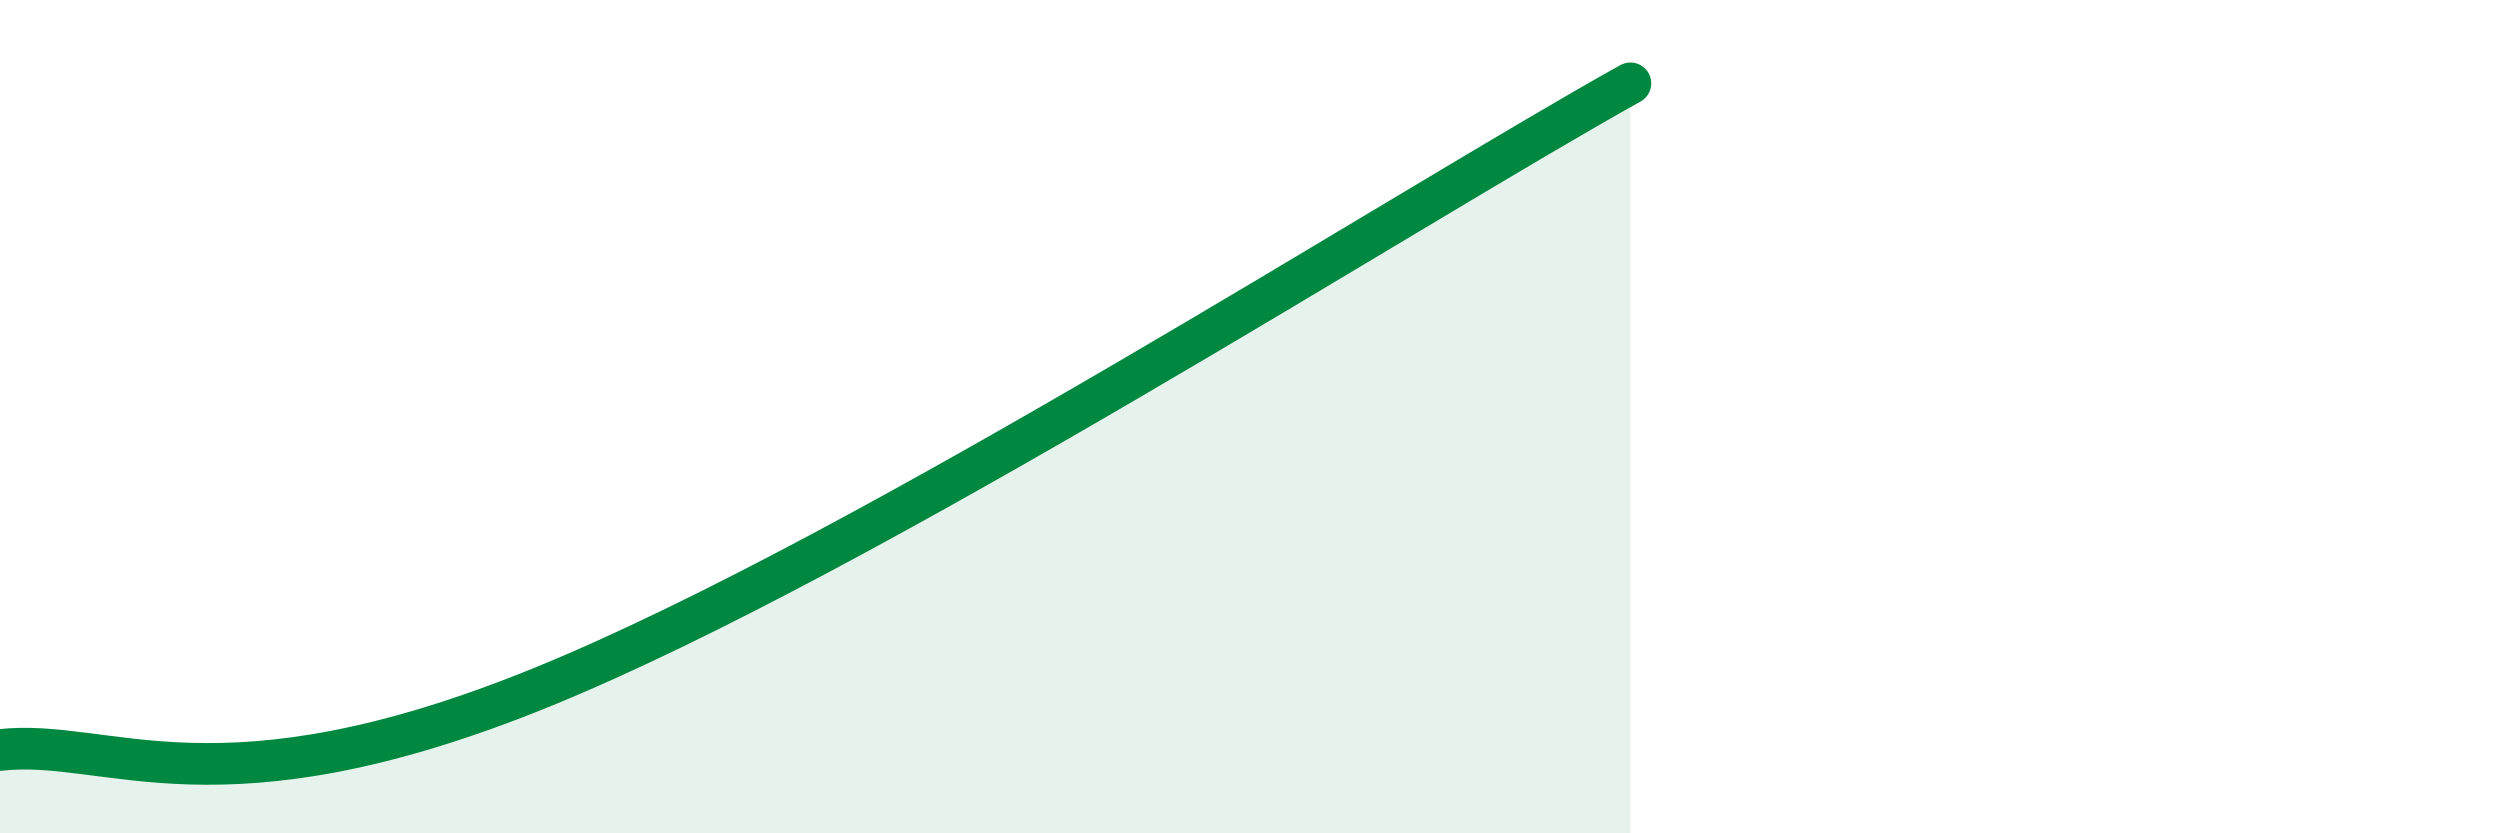
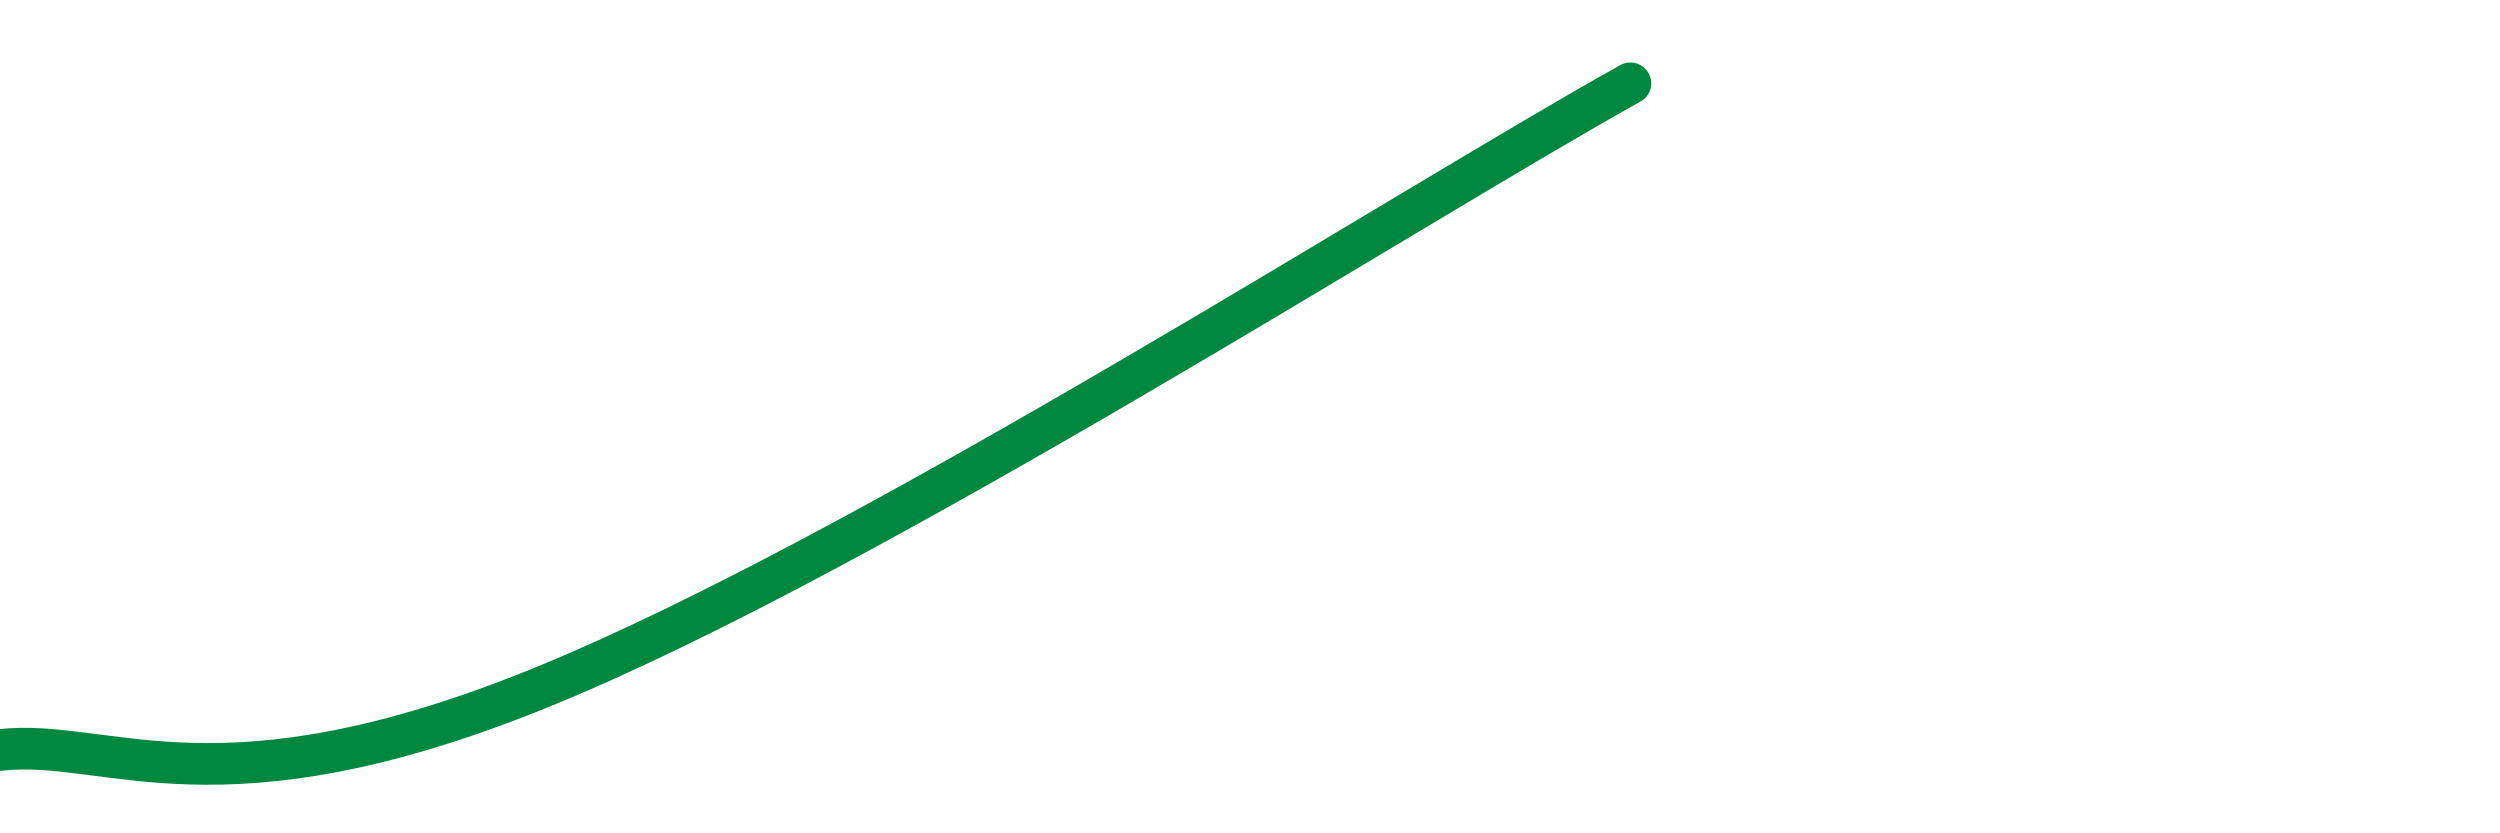
<svg xmlns="http://www.w3.org/2000/svg" width="60" height="20" viewBox="0 0 60 20">
-   <path d="M 0,18 C 2.61,17.7 5.21,19.68 13.04,16.48 C 20.87,13.28 33.91,4.9 39.13,2L39.13 20L0 20Z" fill="#008740" opacity="0.1" stroke-linecap="round" stroke-linejoin="round" />
  <path d="M 0,18 C 2.61,17.7 5.21,19.68 13.04,16.48 C 20.87,13.28 33.91,4.9 39.13,2" stroke="#008740" stroke-width="1" fill="none" stroke-linecap="round" stroke-linejoin="round" />
</svg>